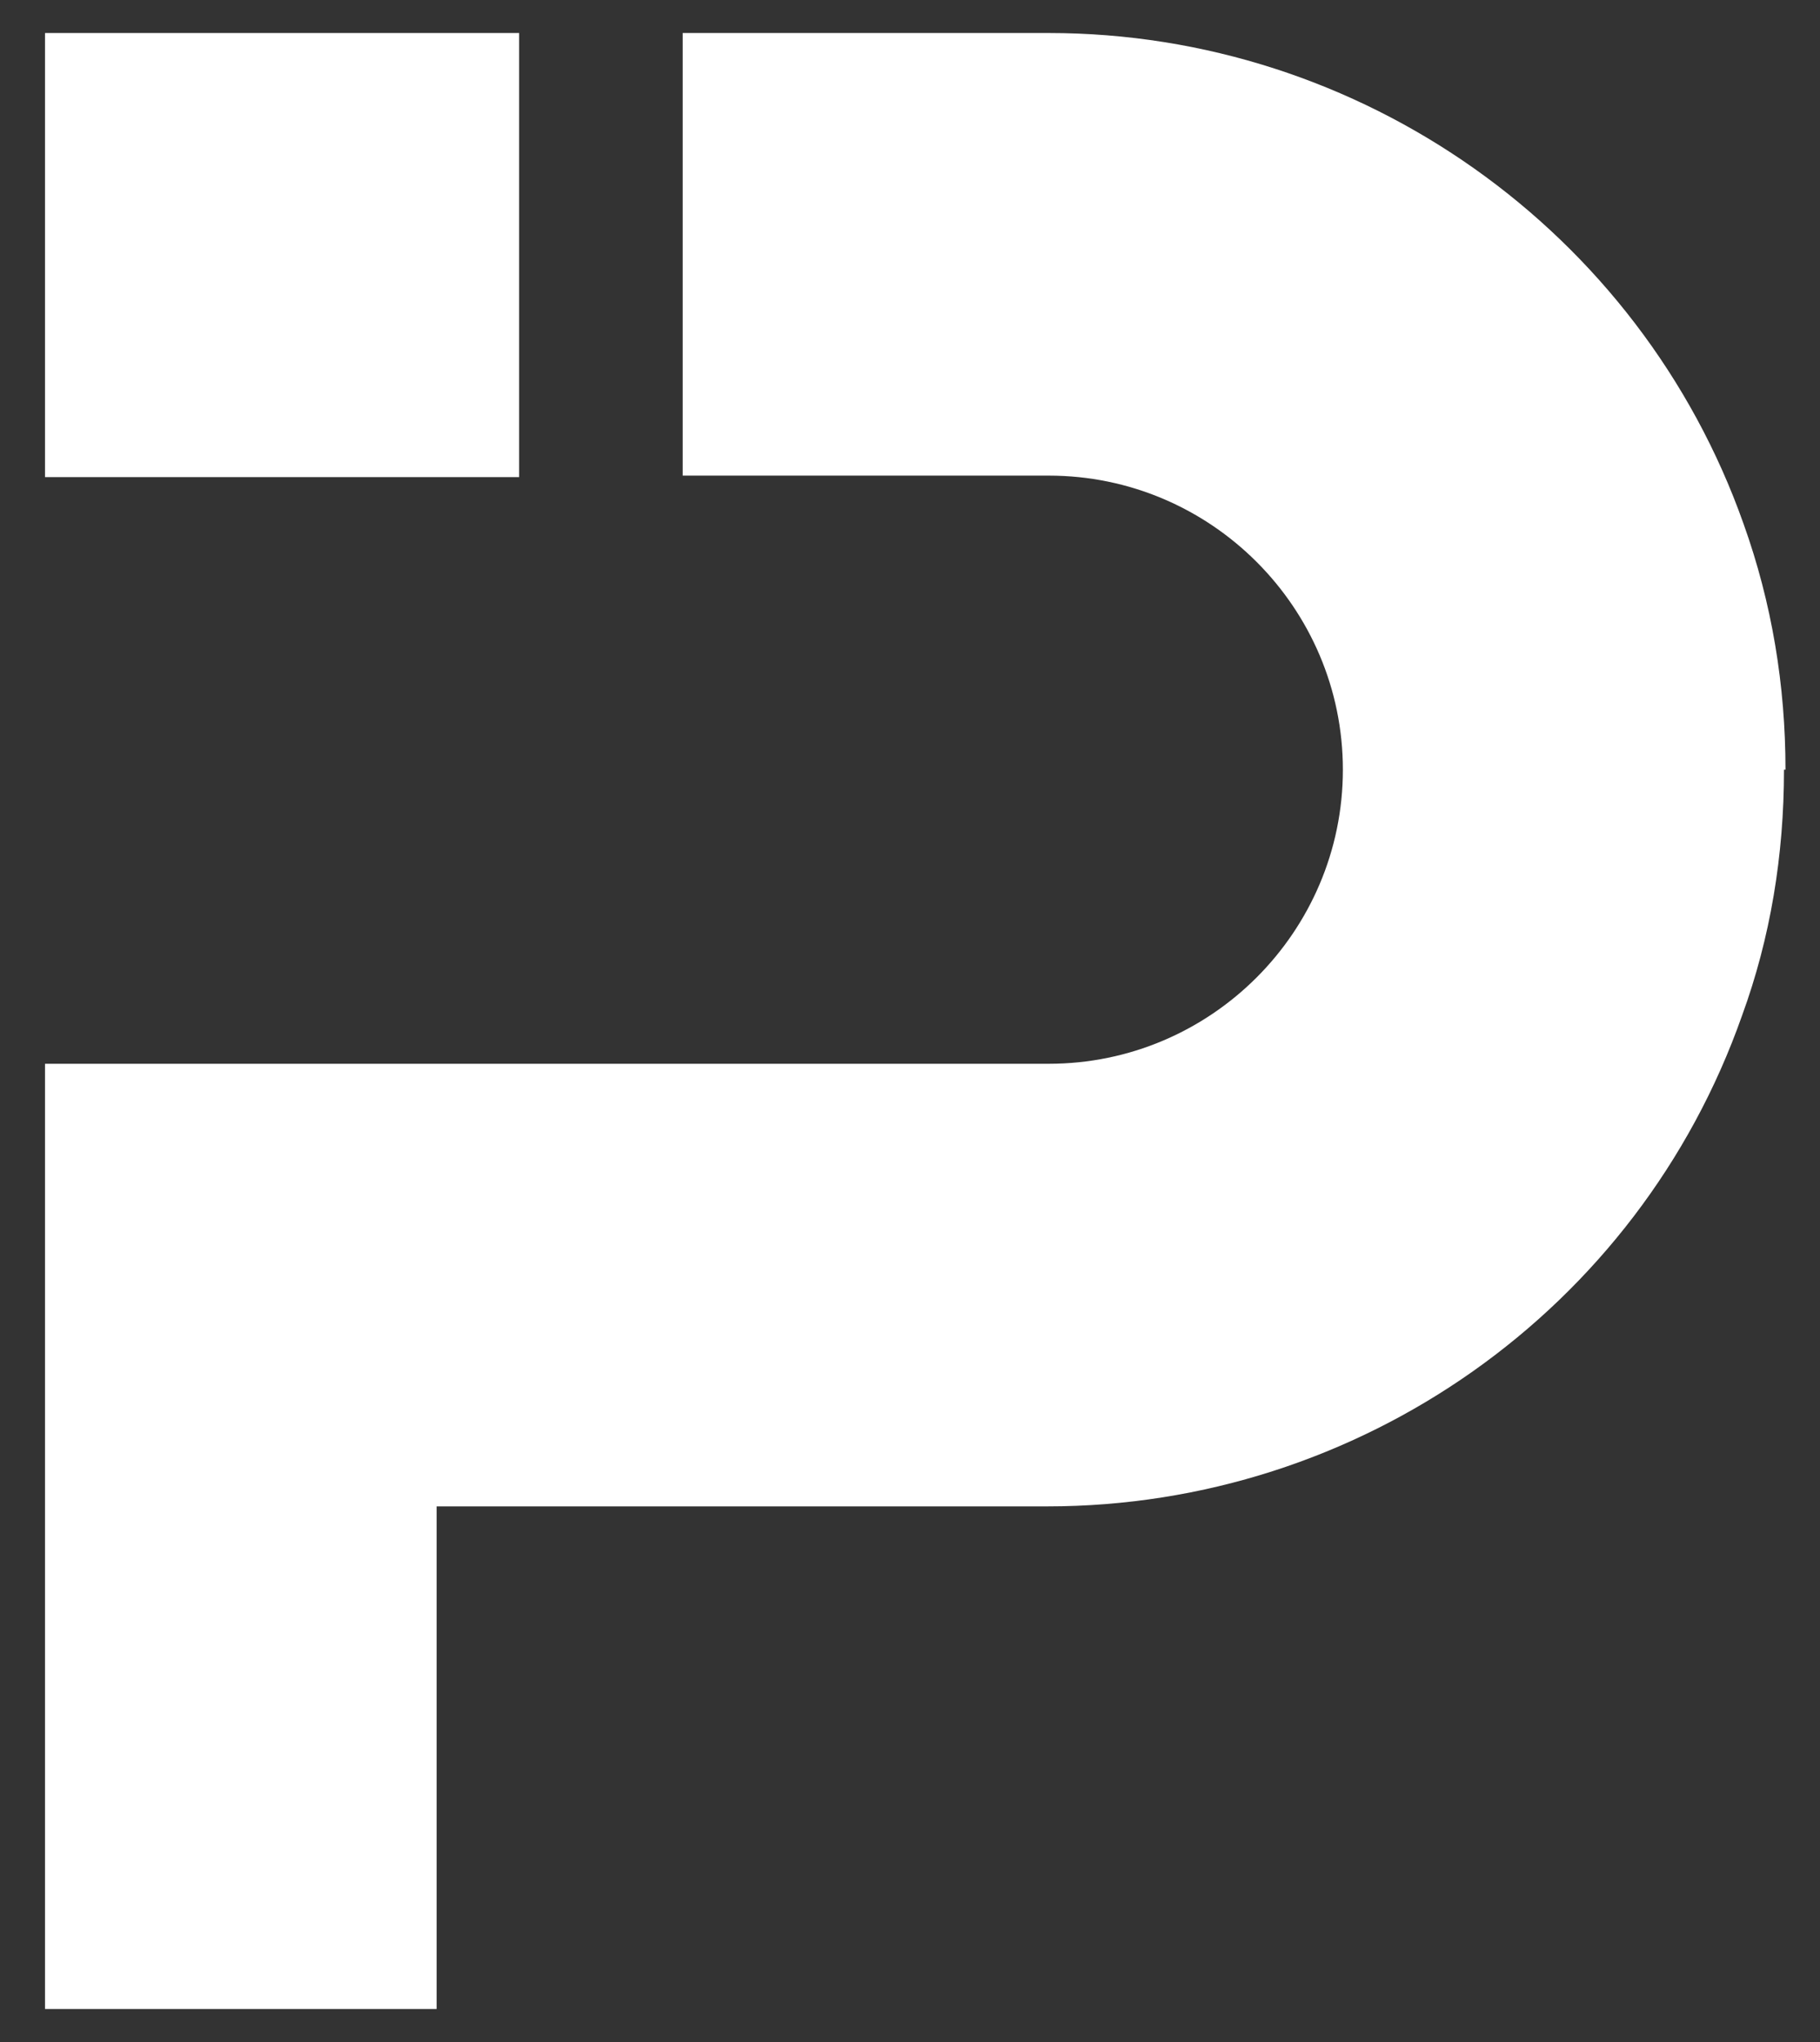
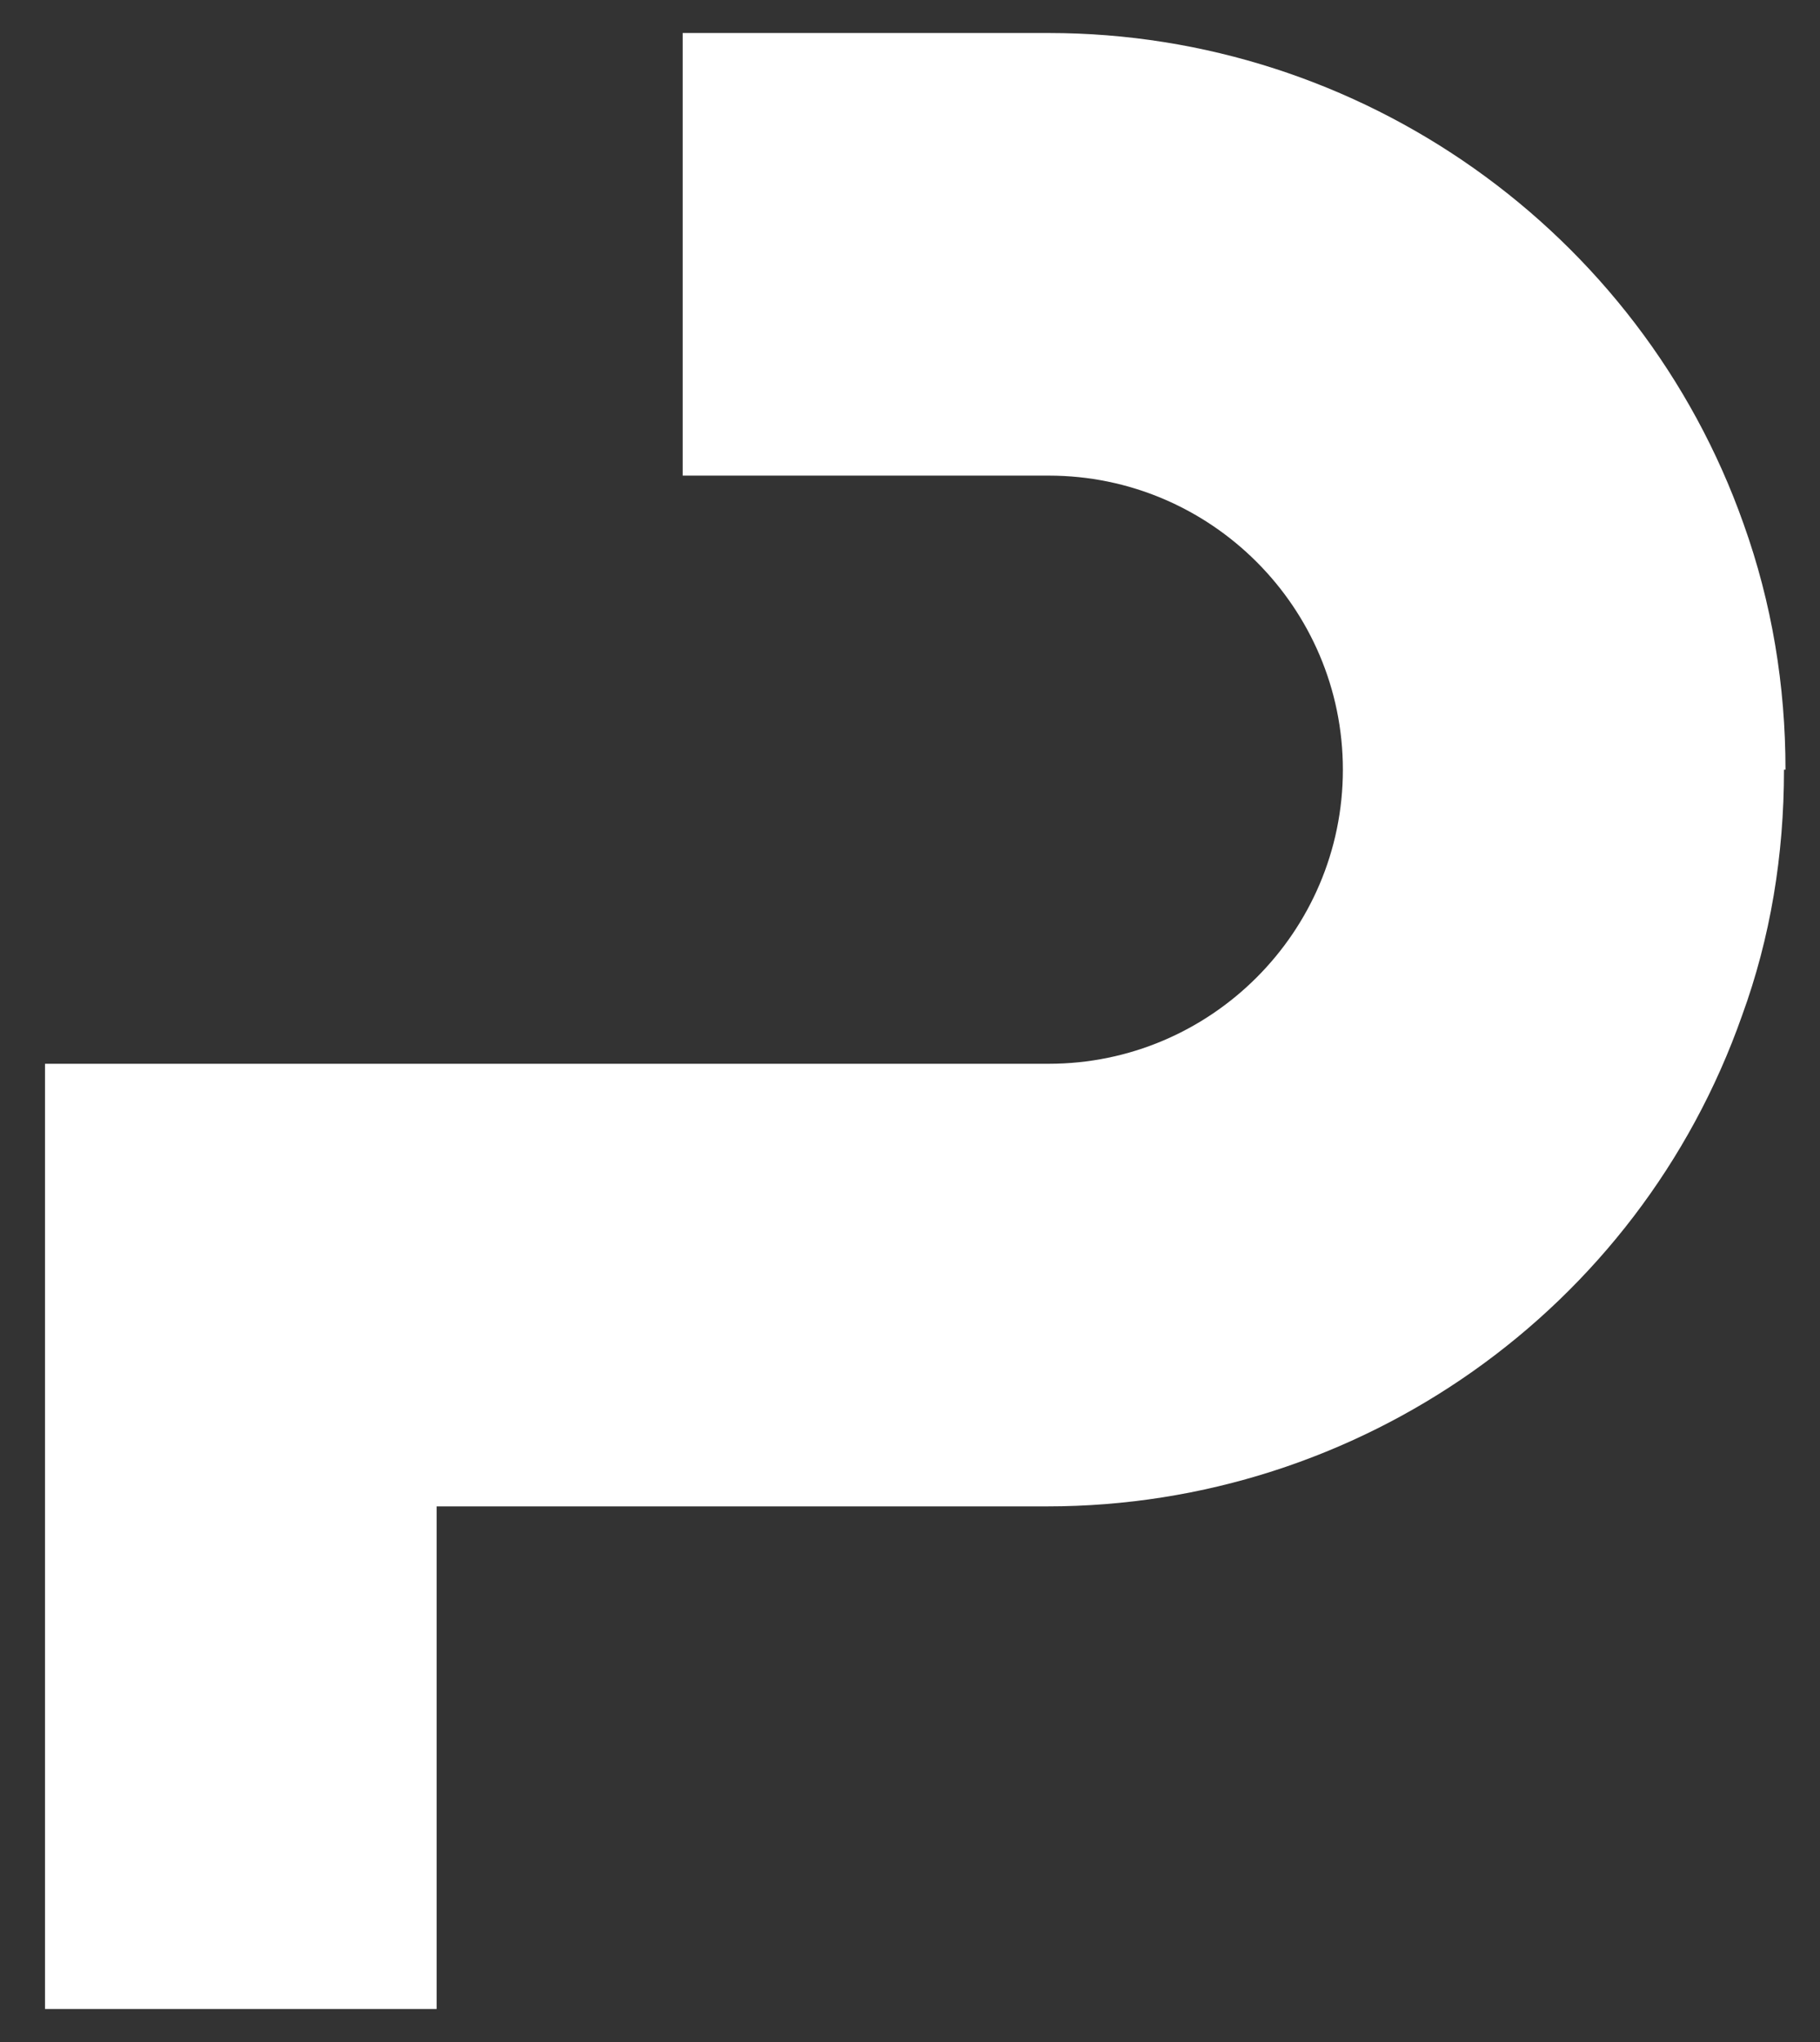
<svg xmlns="http://www.w3.org/2000/svg" id="Layer_1" data-name="Layer 1" version="1.1" viewBox="0 0 121.3 136.1">
  <rect x="0" y="0" width="121.3" height="136.1" fill="#333333" stroke="none" />
  <defs>
    <style>
      .cls-1 {
        fill: #fff;
        fill-rule: evenodd;
        stroke-width: 0px;
      }
    </style>
  </defs>
  <path class="cls-1" d="M119,51.3c0-5.6-.9-11.1-2.8-16.4C109.3,15.4,90.7,2.2,69.9,2.2h-24.4v29.5h24.4c10.8,0,19.6,8.8,19.6,19.6s-8.8,19.6-19.6,19.6H3v63h26.1v-33.5h40.7c20.8,0,39.4-13.1,46.3-32.7,1.9-5.2,2.8-10.7,2.8-16.4Z" />
-   <polygon class="cls-1" points="34.6 16.9 34.6 2.2 3 2.2 3 31.8 24.2 31.8 34.6 31.8 34.6 16.9" />
</svg>